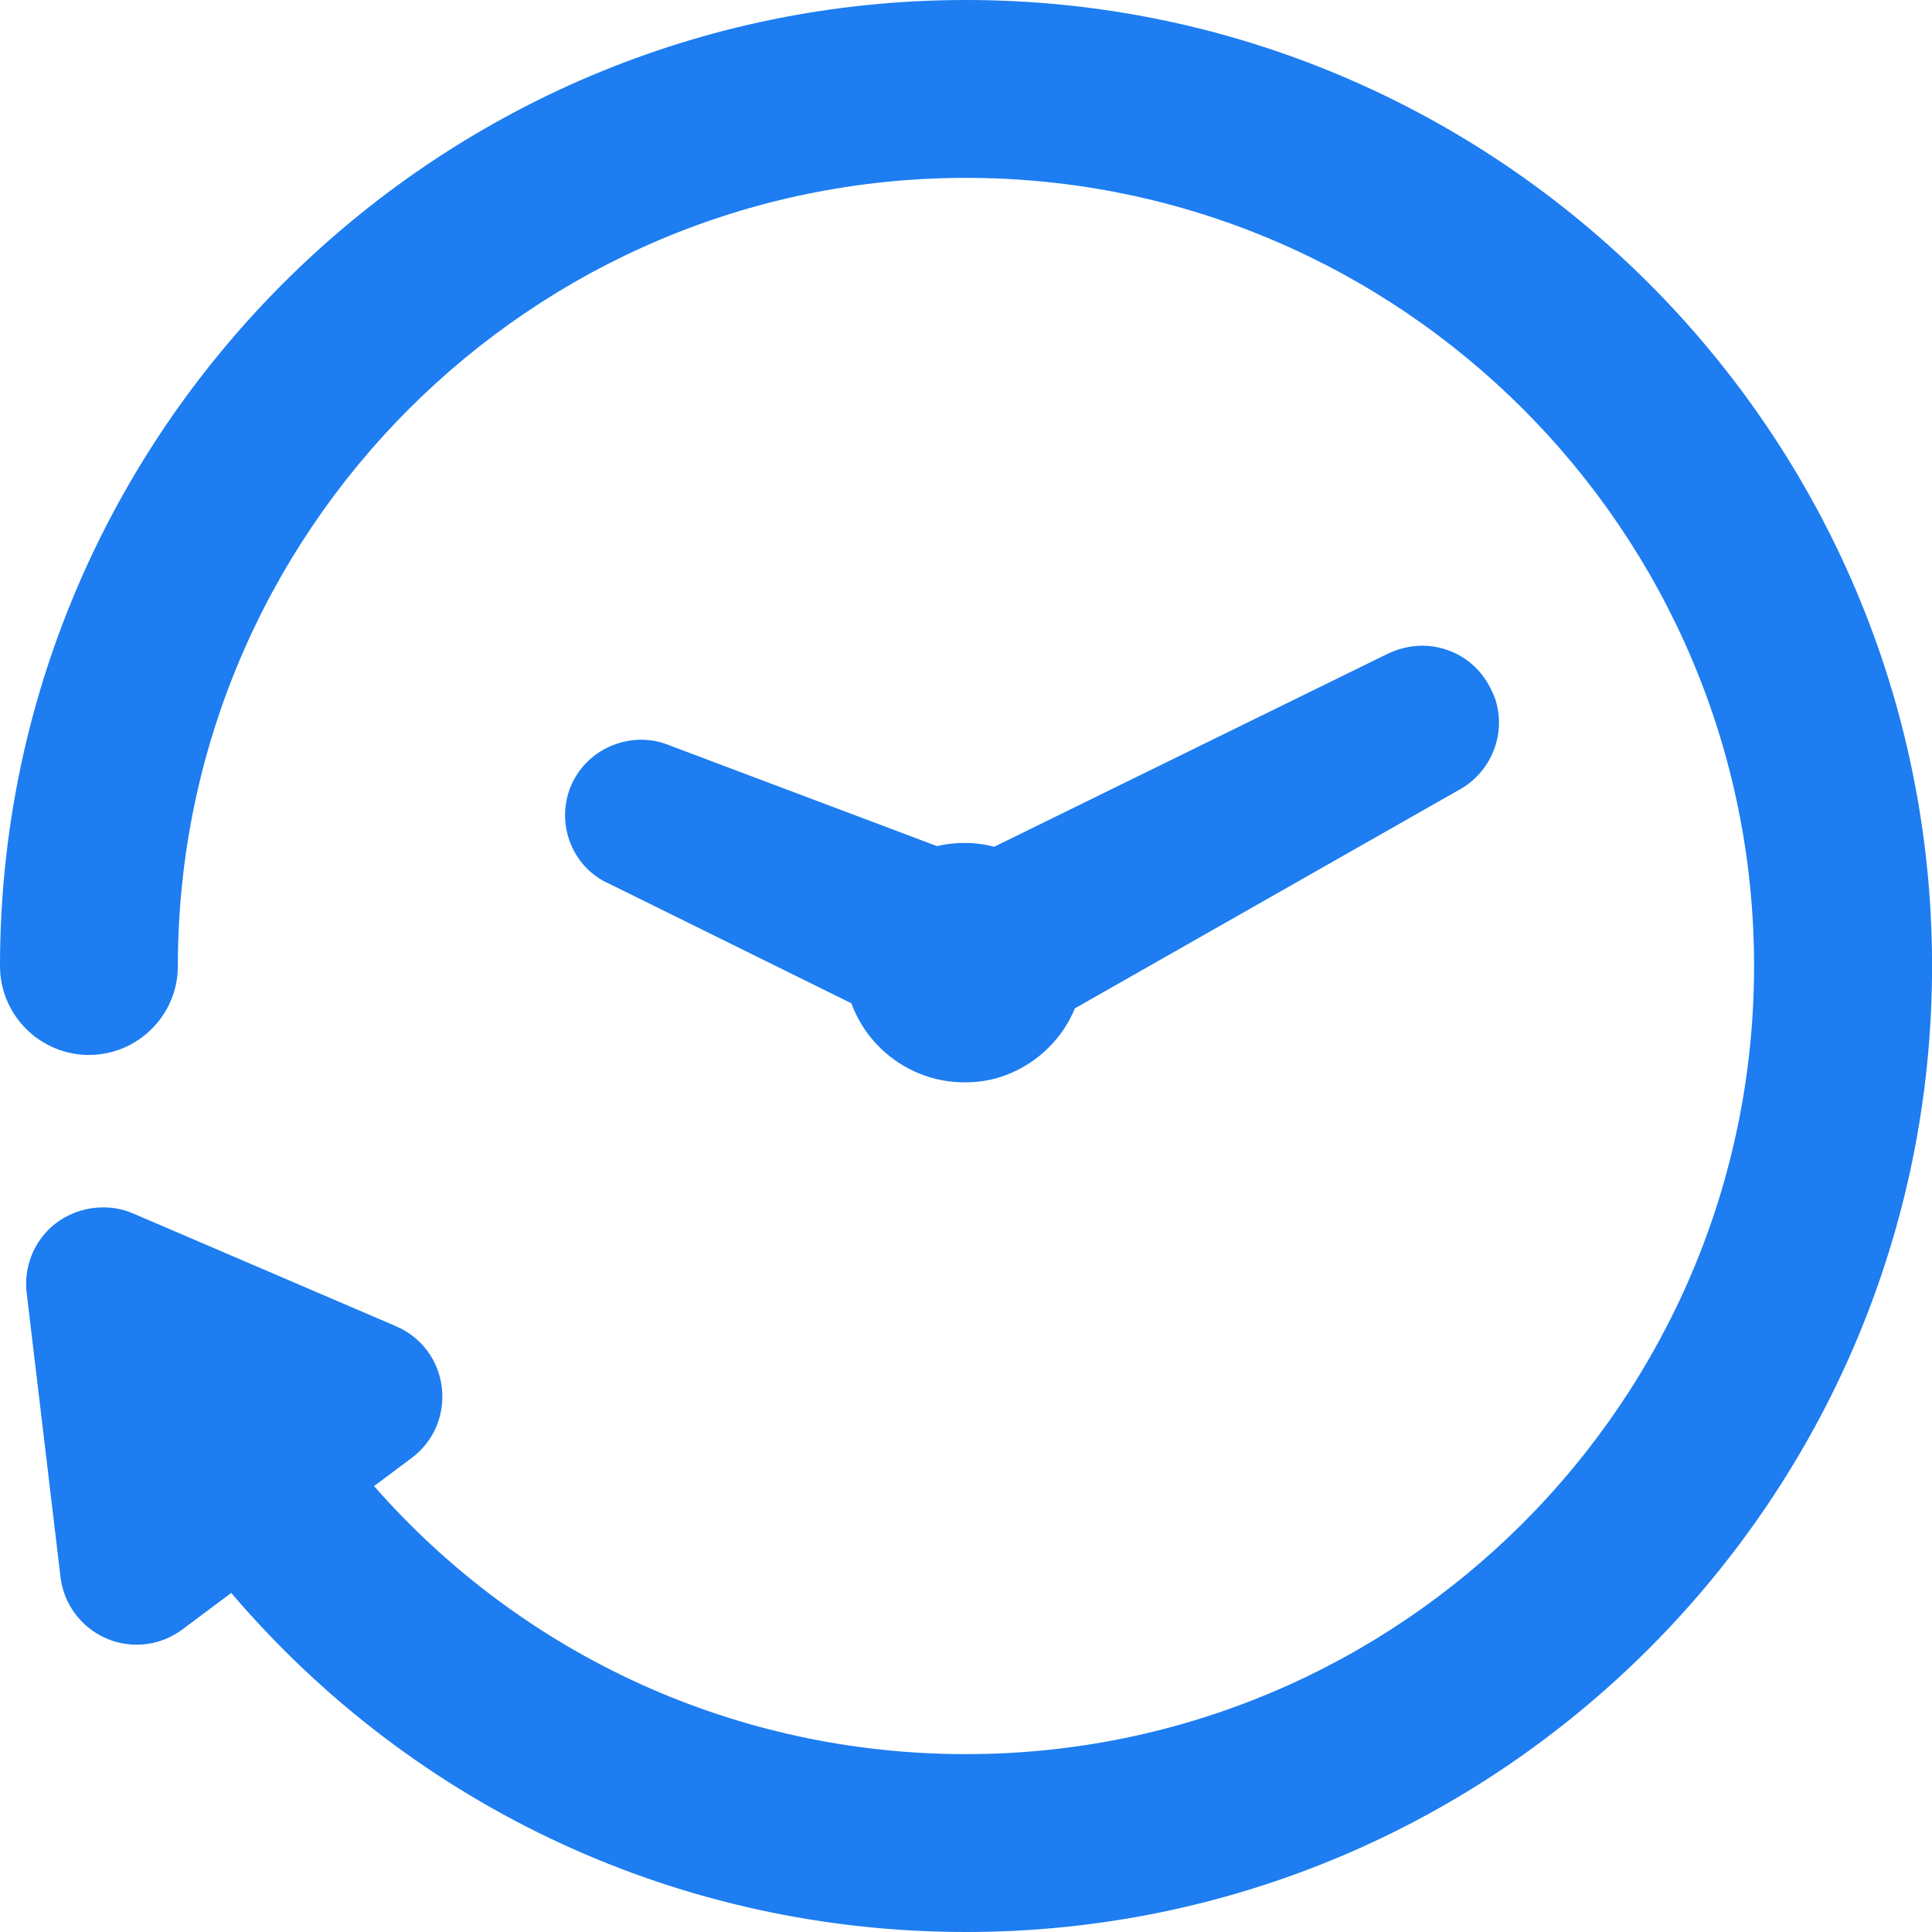
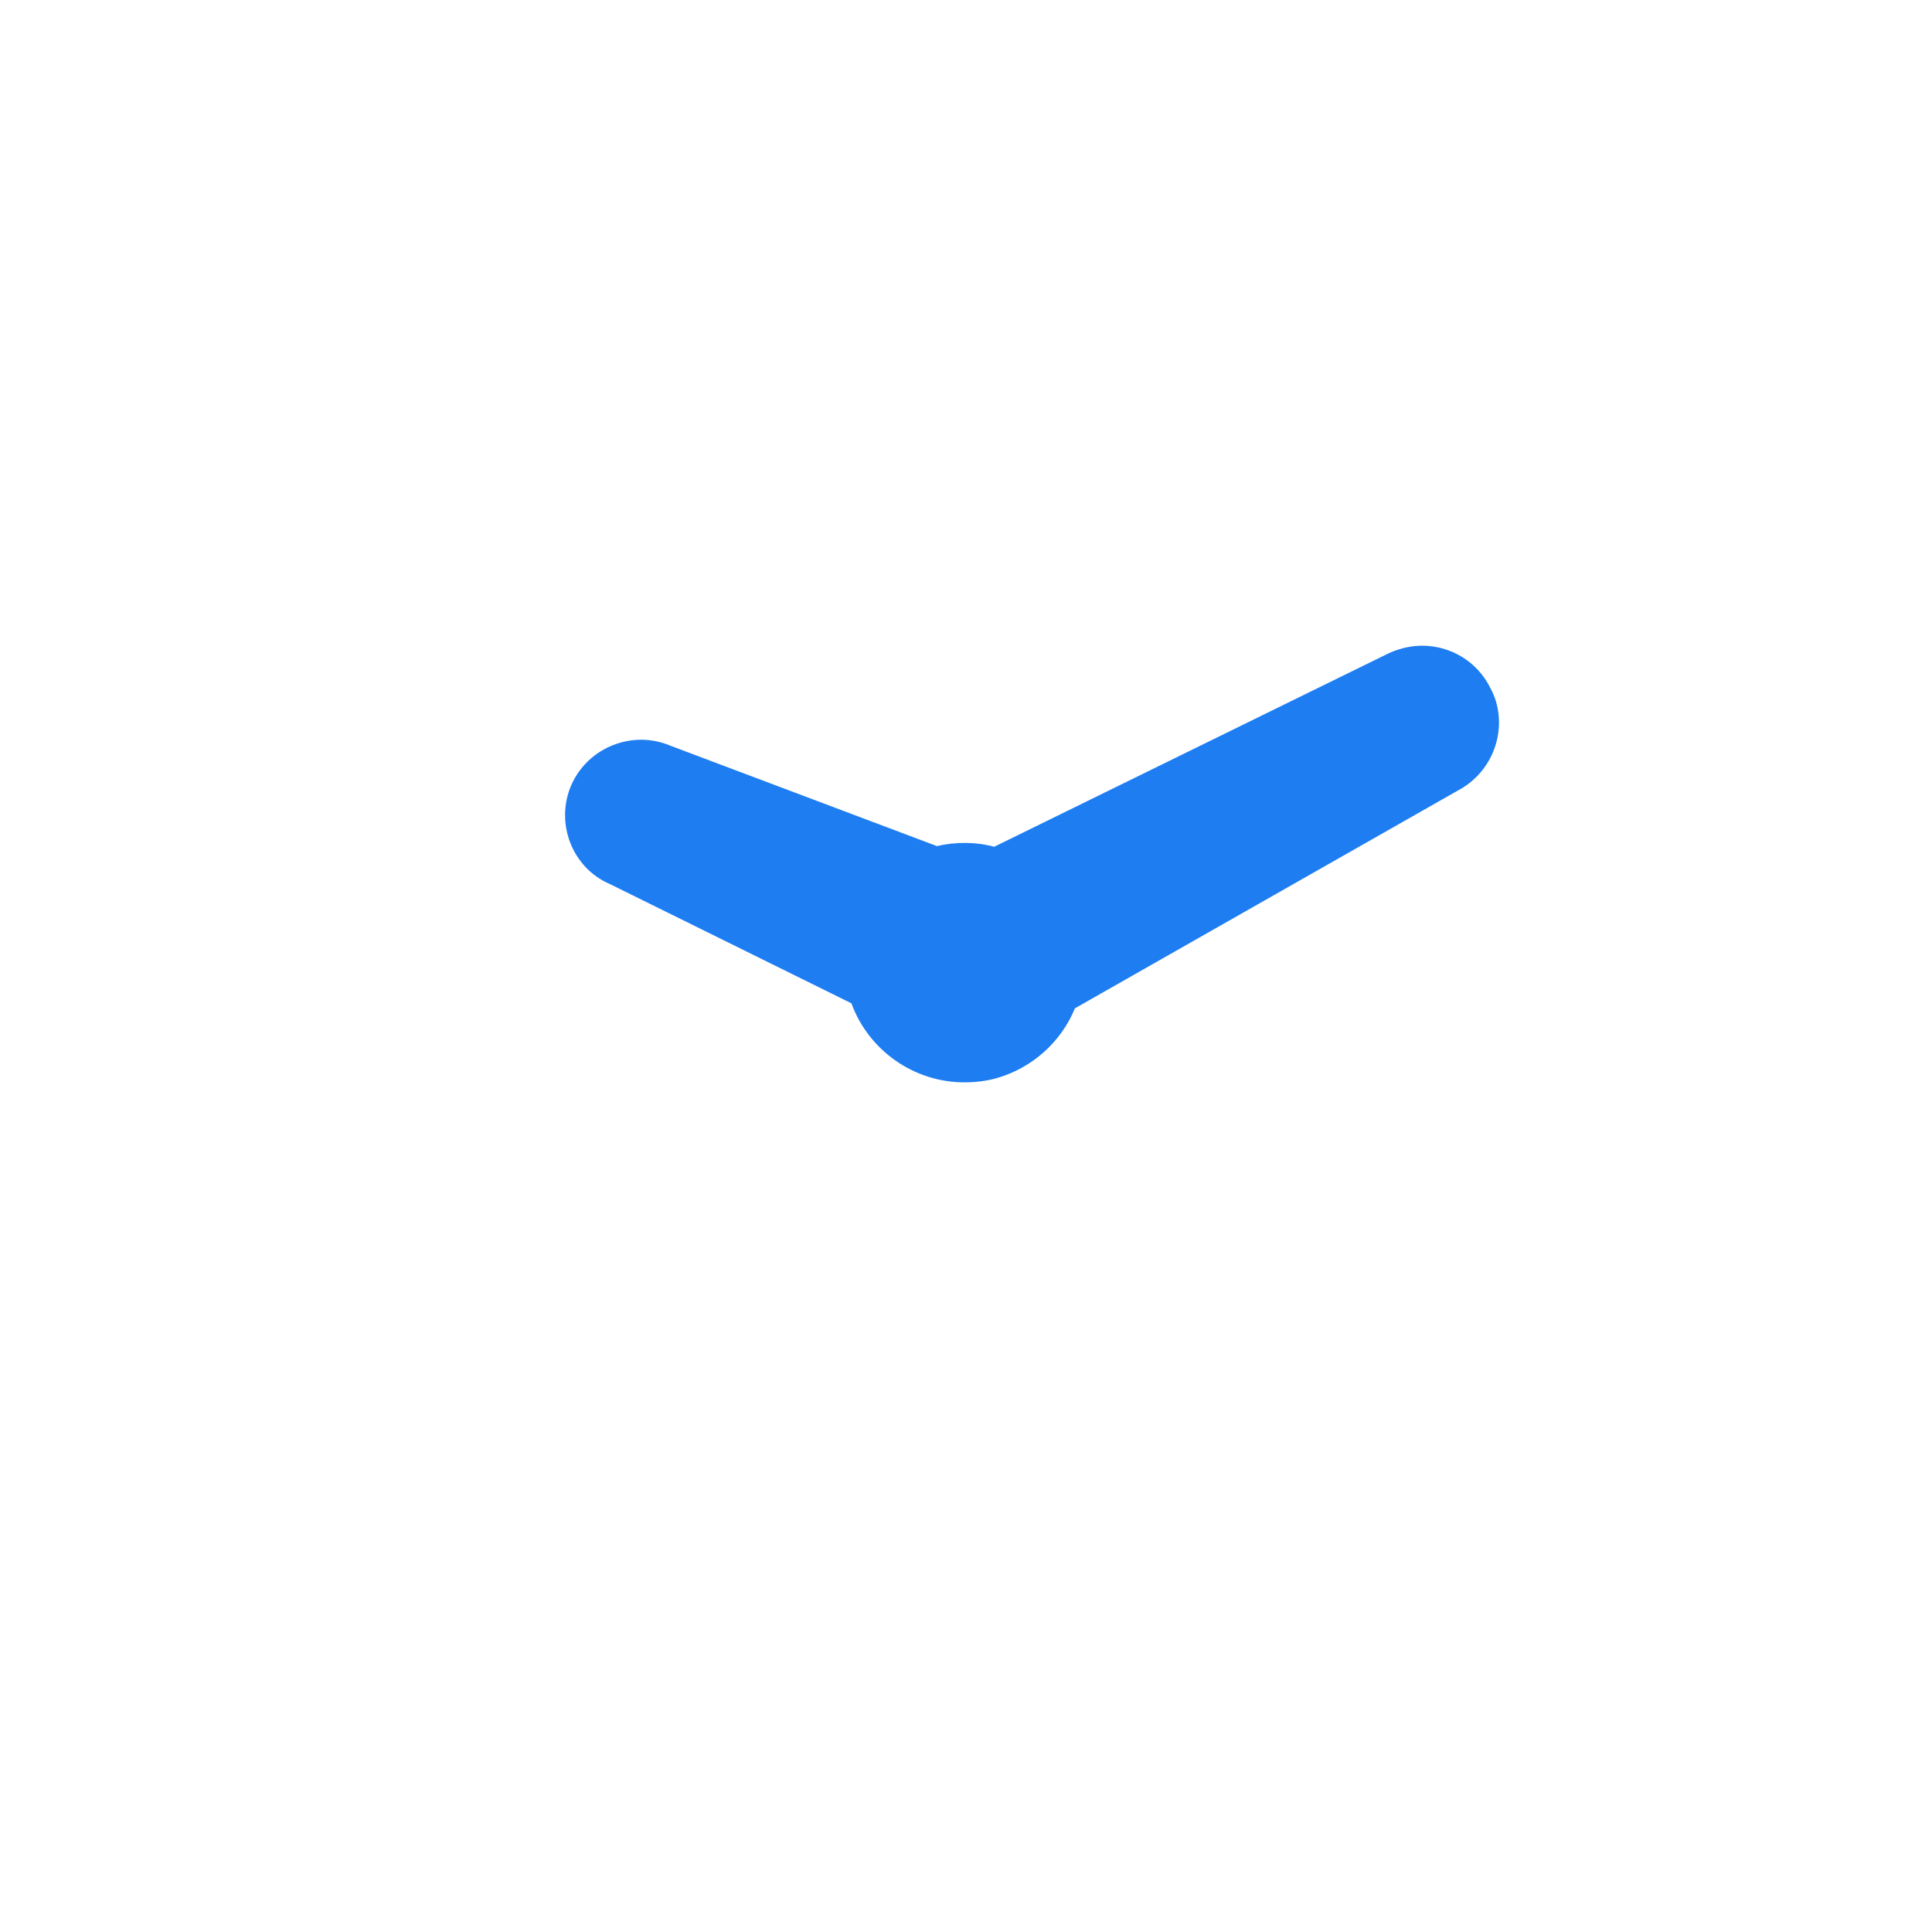
<svg xmlns="http://www.w3.org/2000/svg" width="32" height="32" viewBox="0 0 32 32" fill="none">
-   <path d="M16 0C7.177 0 0 7.178 0 16C0 16.812 0.661 17.473 1.473 17.473C2.285 17.473 2.946 16.812 2.946 16C2.946 8.802 8.801 2.946 15.999 2.946C23.197 2.946 29.053 8.802 29.053 16C29.053 23.198 23.198 29.054 16 29.054C12.22 29.054 8.678 27.443 6.195 24.614L6.817 24.15C7.184 23.875 7.371 23.439 7.318 22.983C7.264 22.527 6.98 22.147 6.558 21.966L2.203 20.098C1.704 19.885 1.109 20.02 0.751 20.423C0.512 20.693 0.399 21.054 0.442 21.415L1.002 26.12C1.078 26.759 1.621 27.241 2.265 27.241C2.539 27.241 2.8 27.153 3.023 26.987L3.83 26.384C6.879 29.96 11.284 32 16.001 32C24.823 32 32.001 24.823 32.001 16C32.001 7.178 24.822 0 16 0Z" fill="#1D7DF1" />
  <path d="M24.776 11.611C24.754 11.54 24.721 11.461 24.676 11.378C24.46 10.956 24.027 10.695 23.555 10.695C23.345 10.695 23.139 10.751 22.961 10.84L16.467 14.025C16.156 13.942 15.829 13.942 15.518 14.014L11.111 12.354C10.839 12.238 10.544 12.221 10.261 12.305C9.901 12.41 9.612 12.665 9.462 13.004C9.19 13.636 9.478 14.375 10.1 14.642L14.102 16.618C14.385 17.395 15.134 17.927 15.972 17.927C16.161 17.927 16.35 17.905 16.533 17.85C17.105 17.678 17.576 17.256 17.804 16.701L24.148 13.093C24.682 12.811 24.948 12.189 24.776 11.611Z" fill="#1D7DF1" />
</svg>